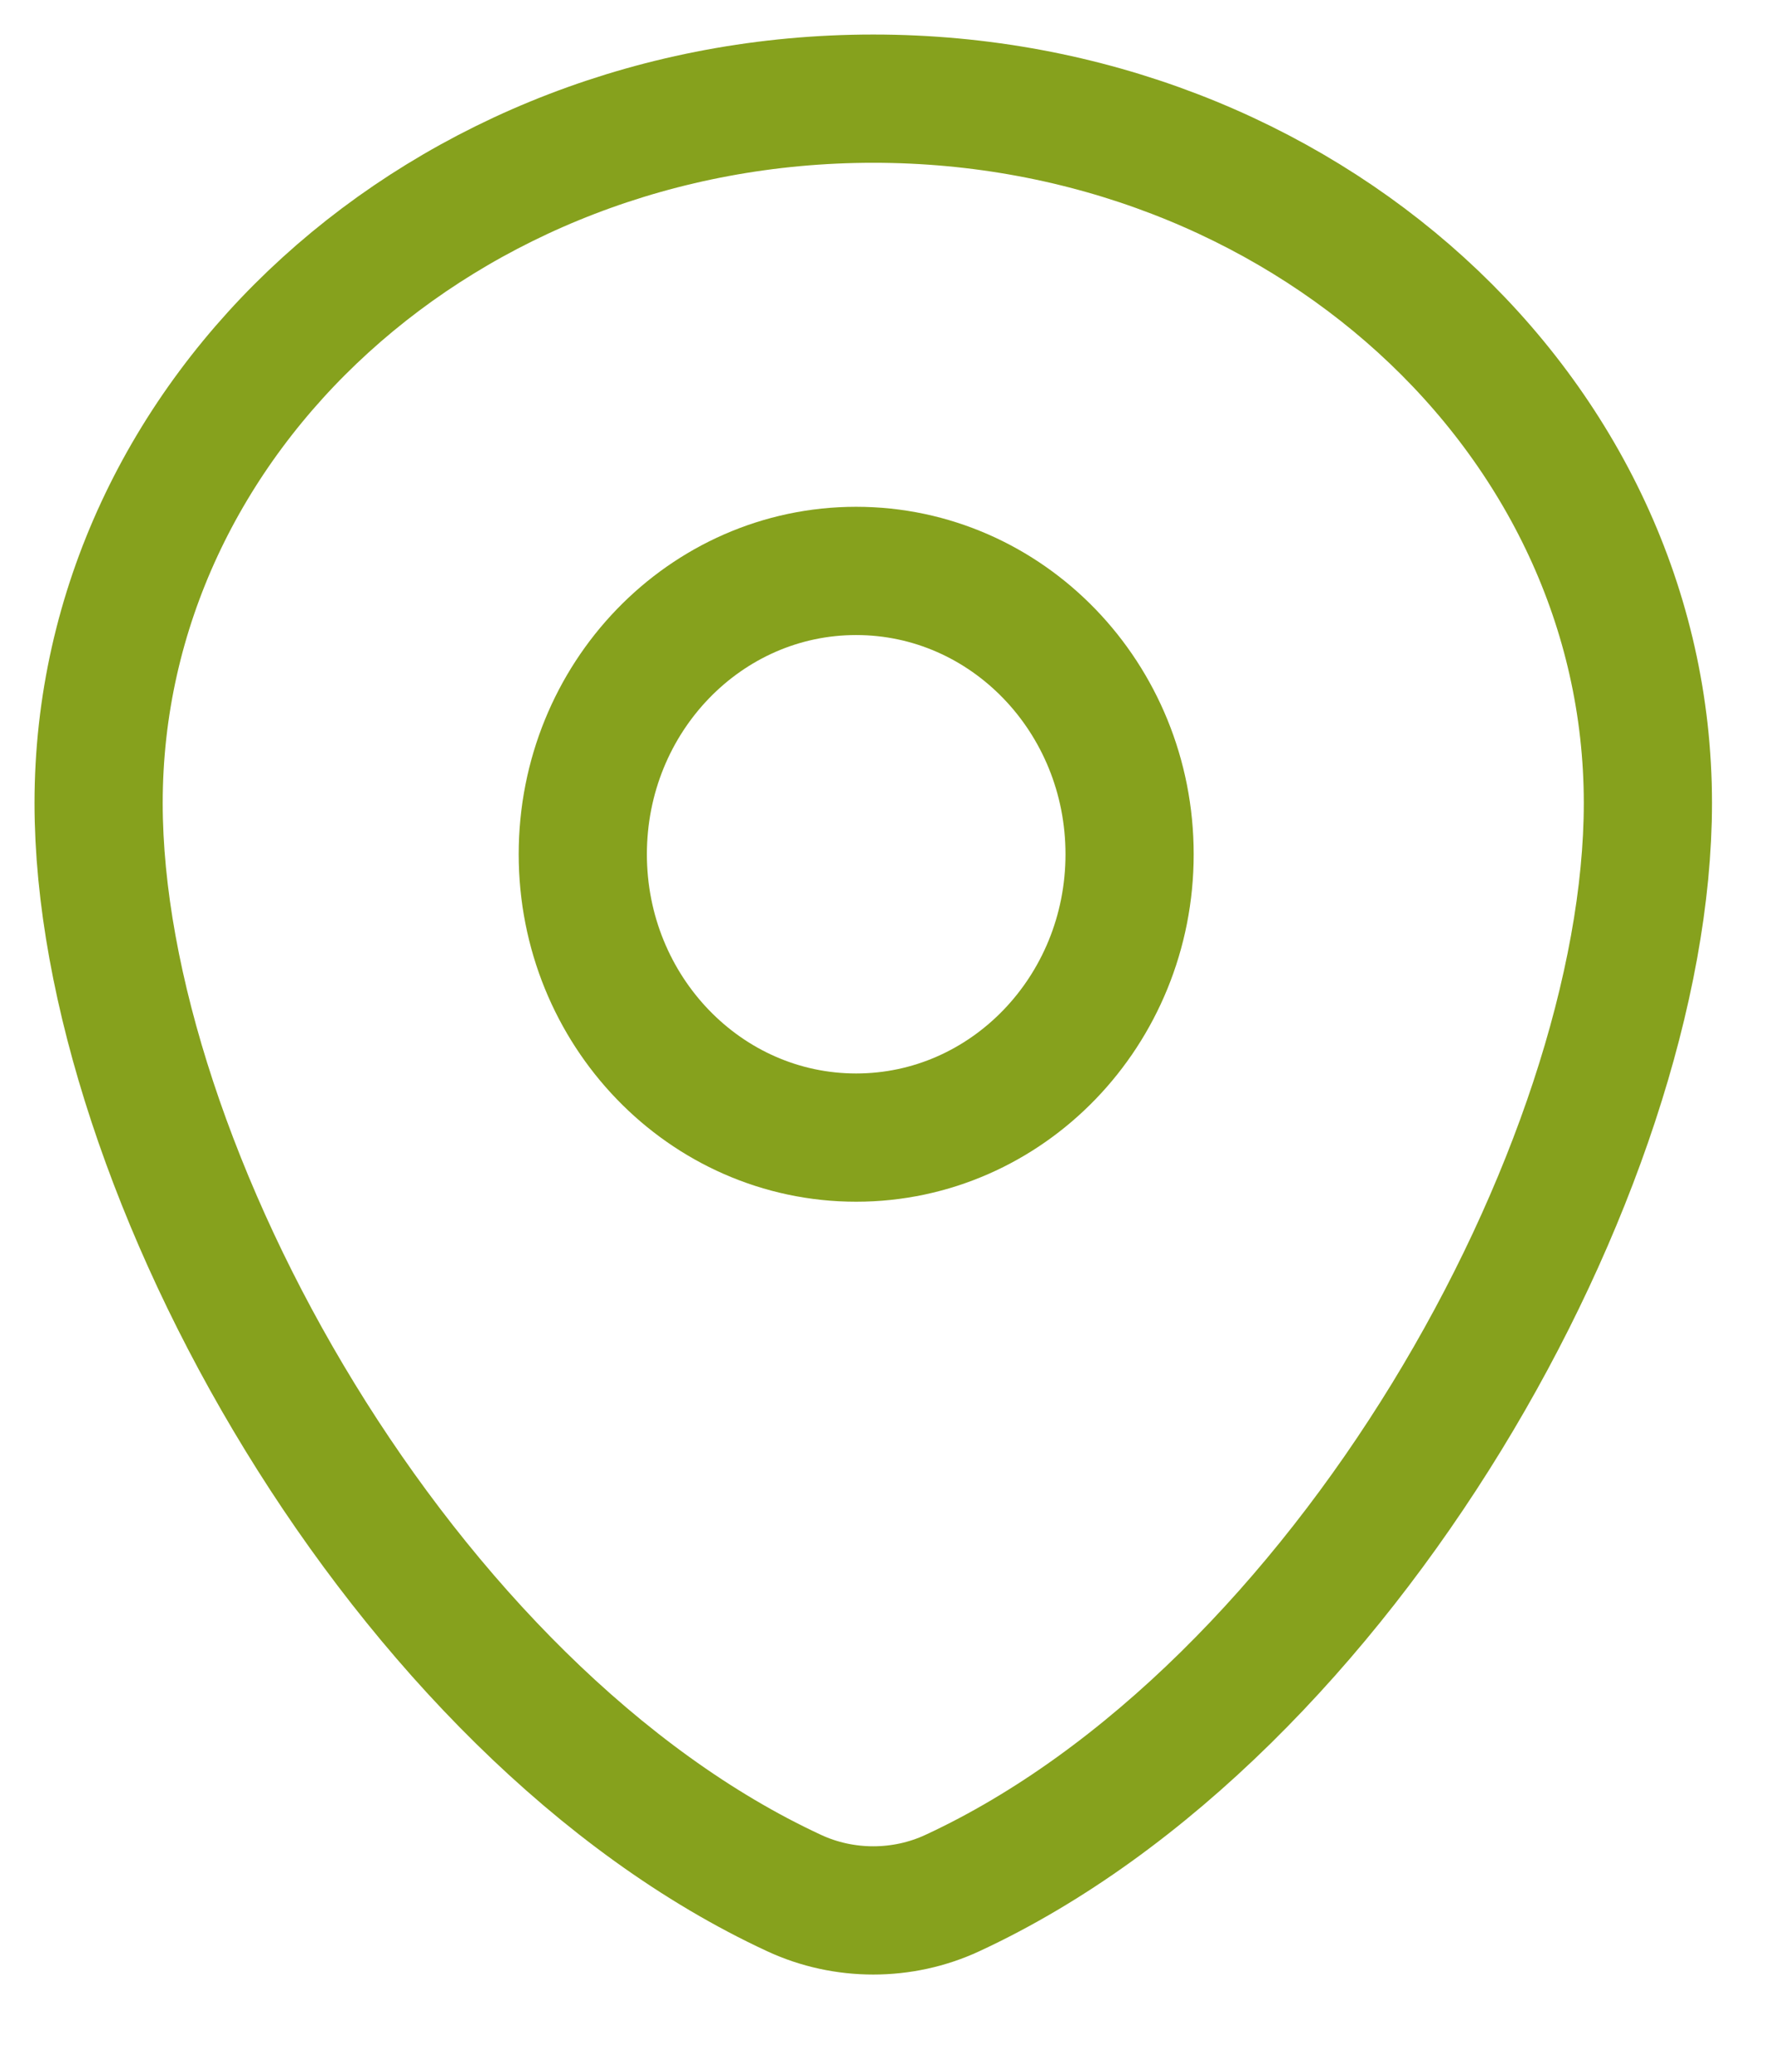
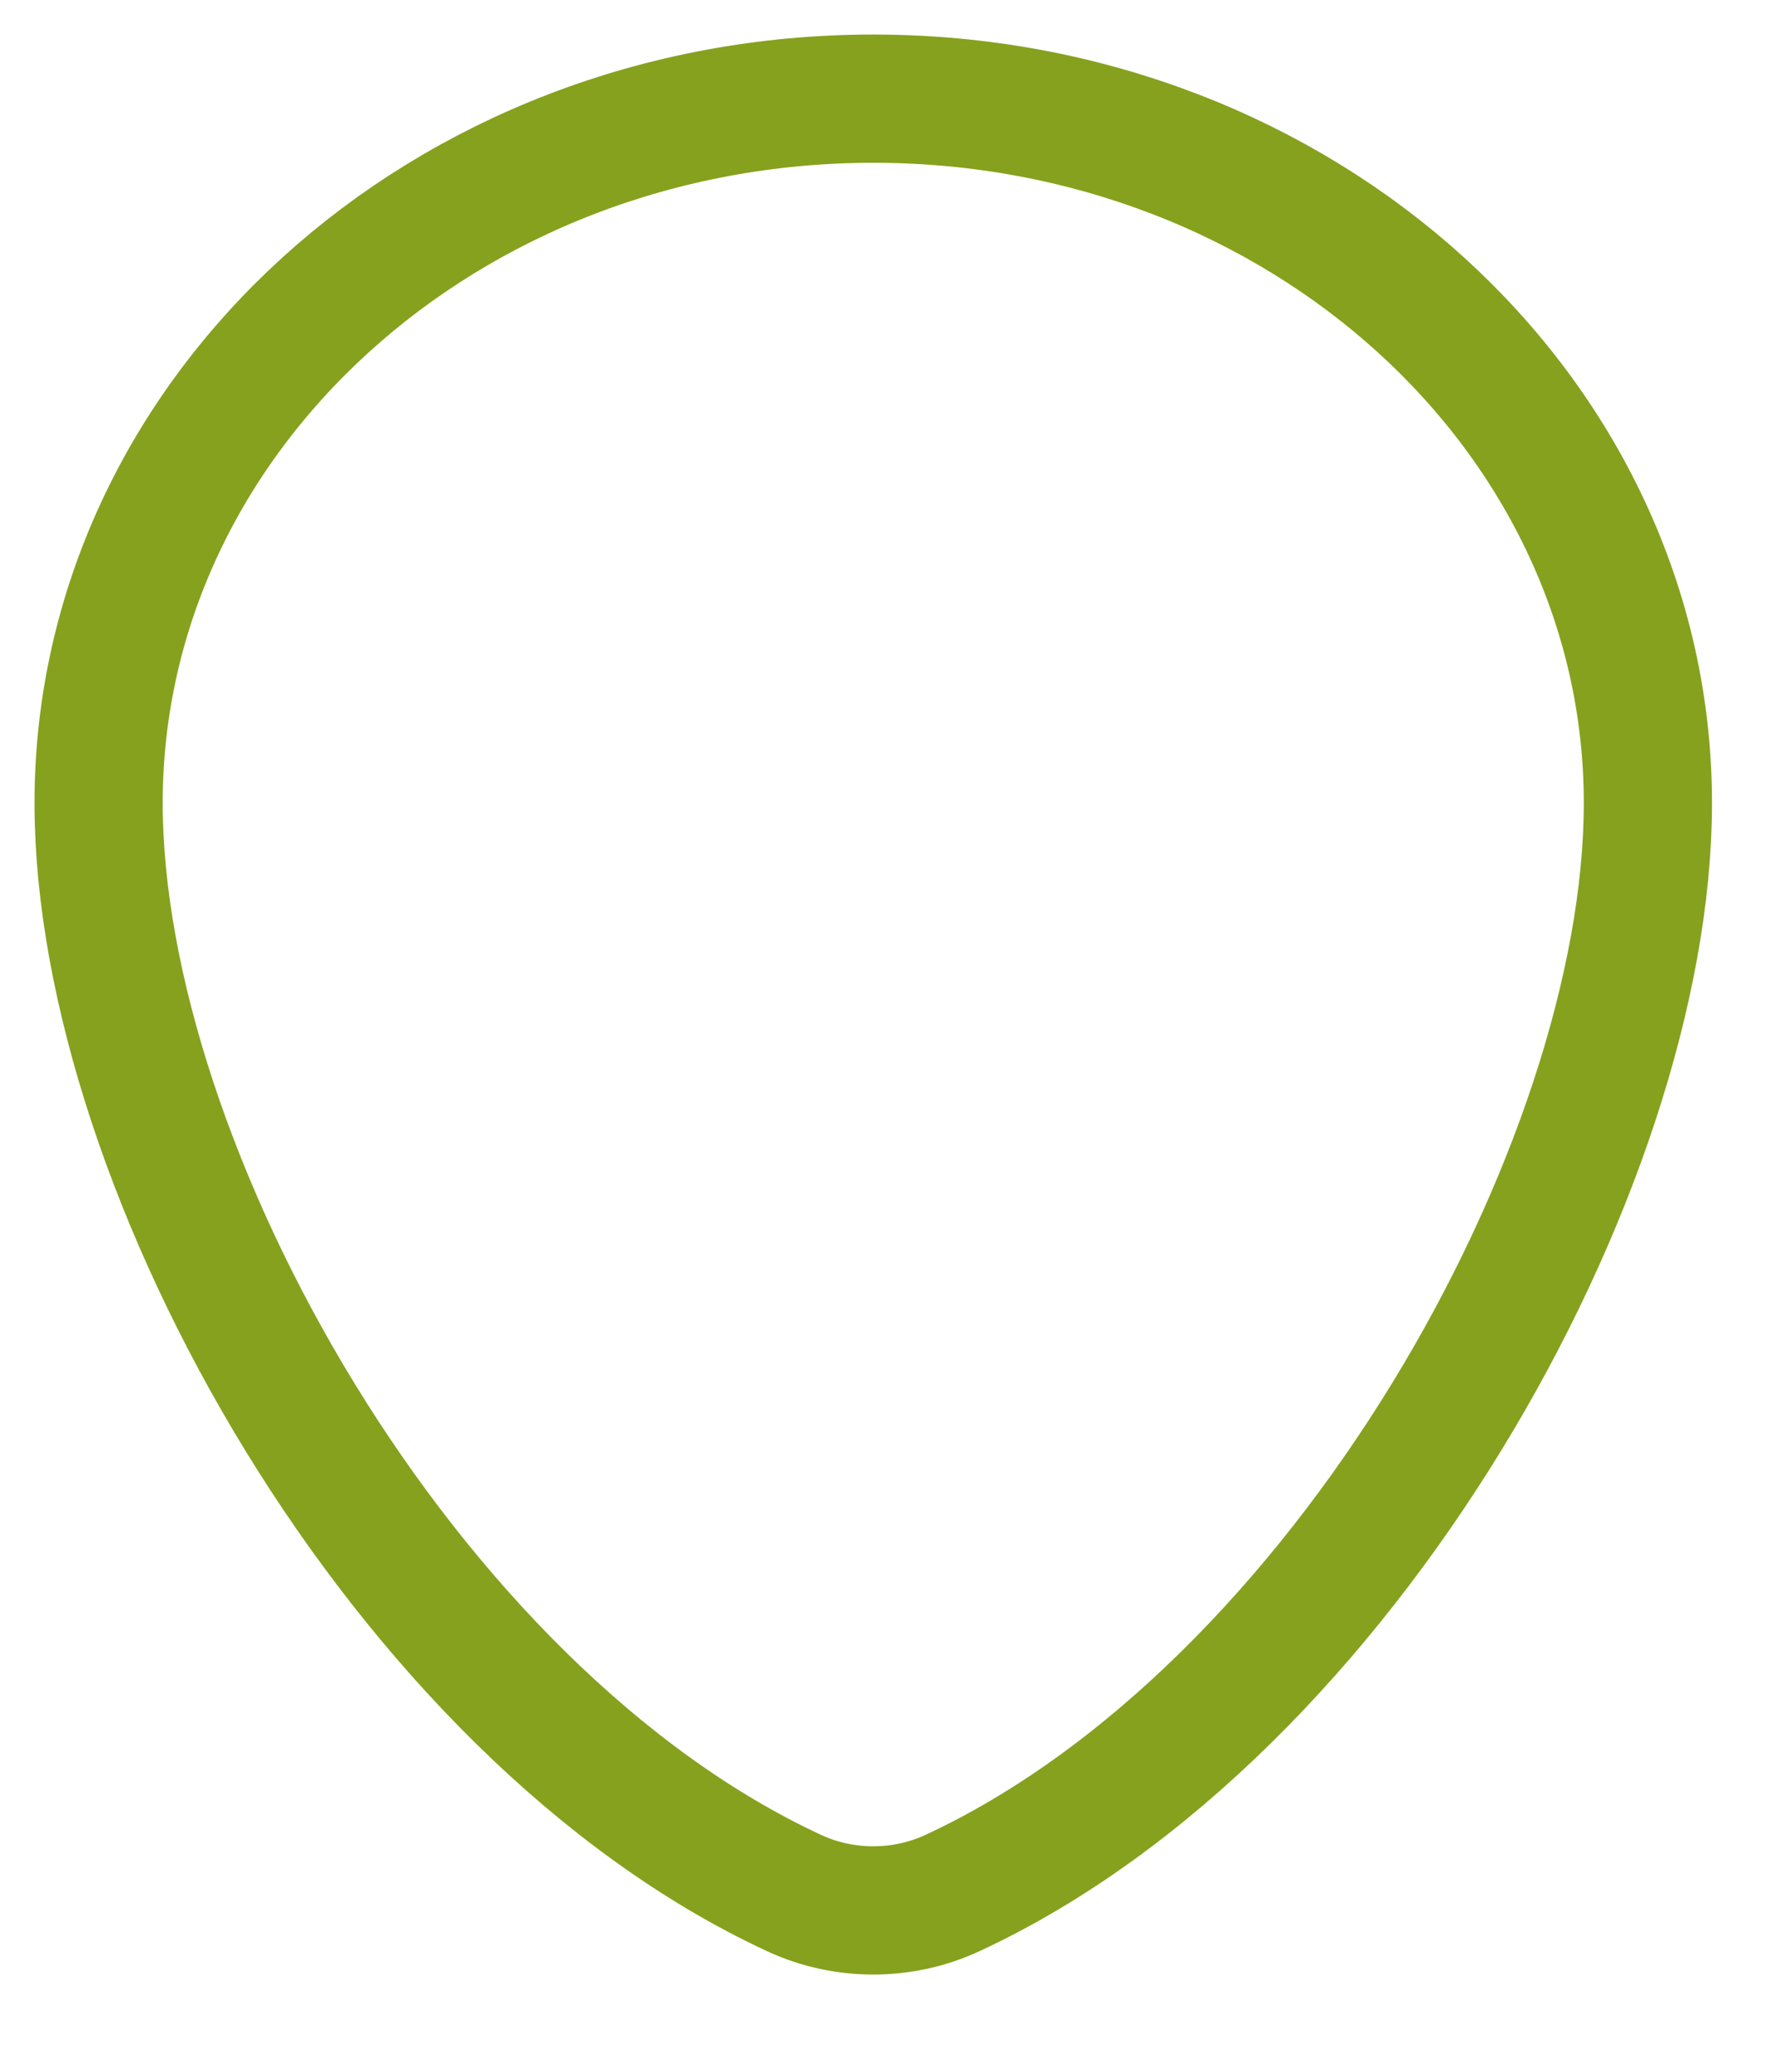
<svg xmlns="http://www.w3.org/2000/svg" width="18" height="21" viewBox="0 0 18 21" fill="none">
  <path d="M9.657 19.189C13.619 17.353 16.711 11.838 16.711 8.14C16.711 4.197 13.194 1 8.856 1C4.517 1 1 4.197 1 8.14C1 11.838 4.092 17.353 8.054 19.189C8.558 19.423 9.153 19.423 9.657 19.189Z" stroke="#86A11D" stroke-width="1.3" stroke-linecap="round" stroke-linejoin="round" />
-   <path d="M11.455 8.659C11.455 10.245 10.213 11.531 8.682 11.531C7.151 11.531 5.91 10.245 5.91 8.659C5.91 7.072 7.151 5.787 8.682 5.787C10.213 5.787 11.455 7.072 11.455 8.659Z" stroke="#86A11D" stroke-width="1.3" stroke-linecap="round" stroke-linejoin="round" />
</svg>